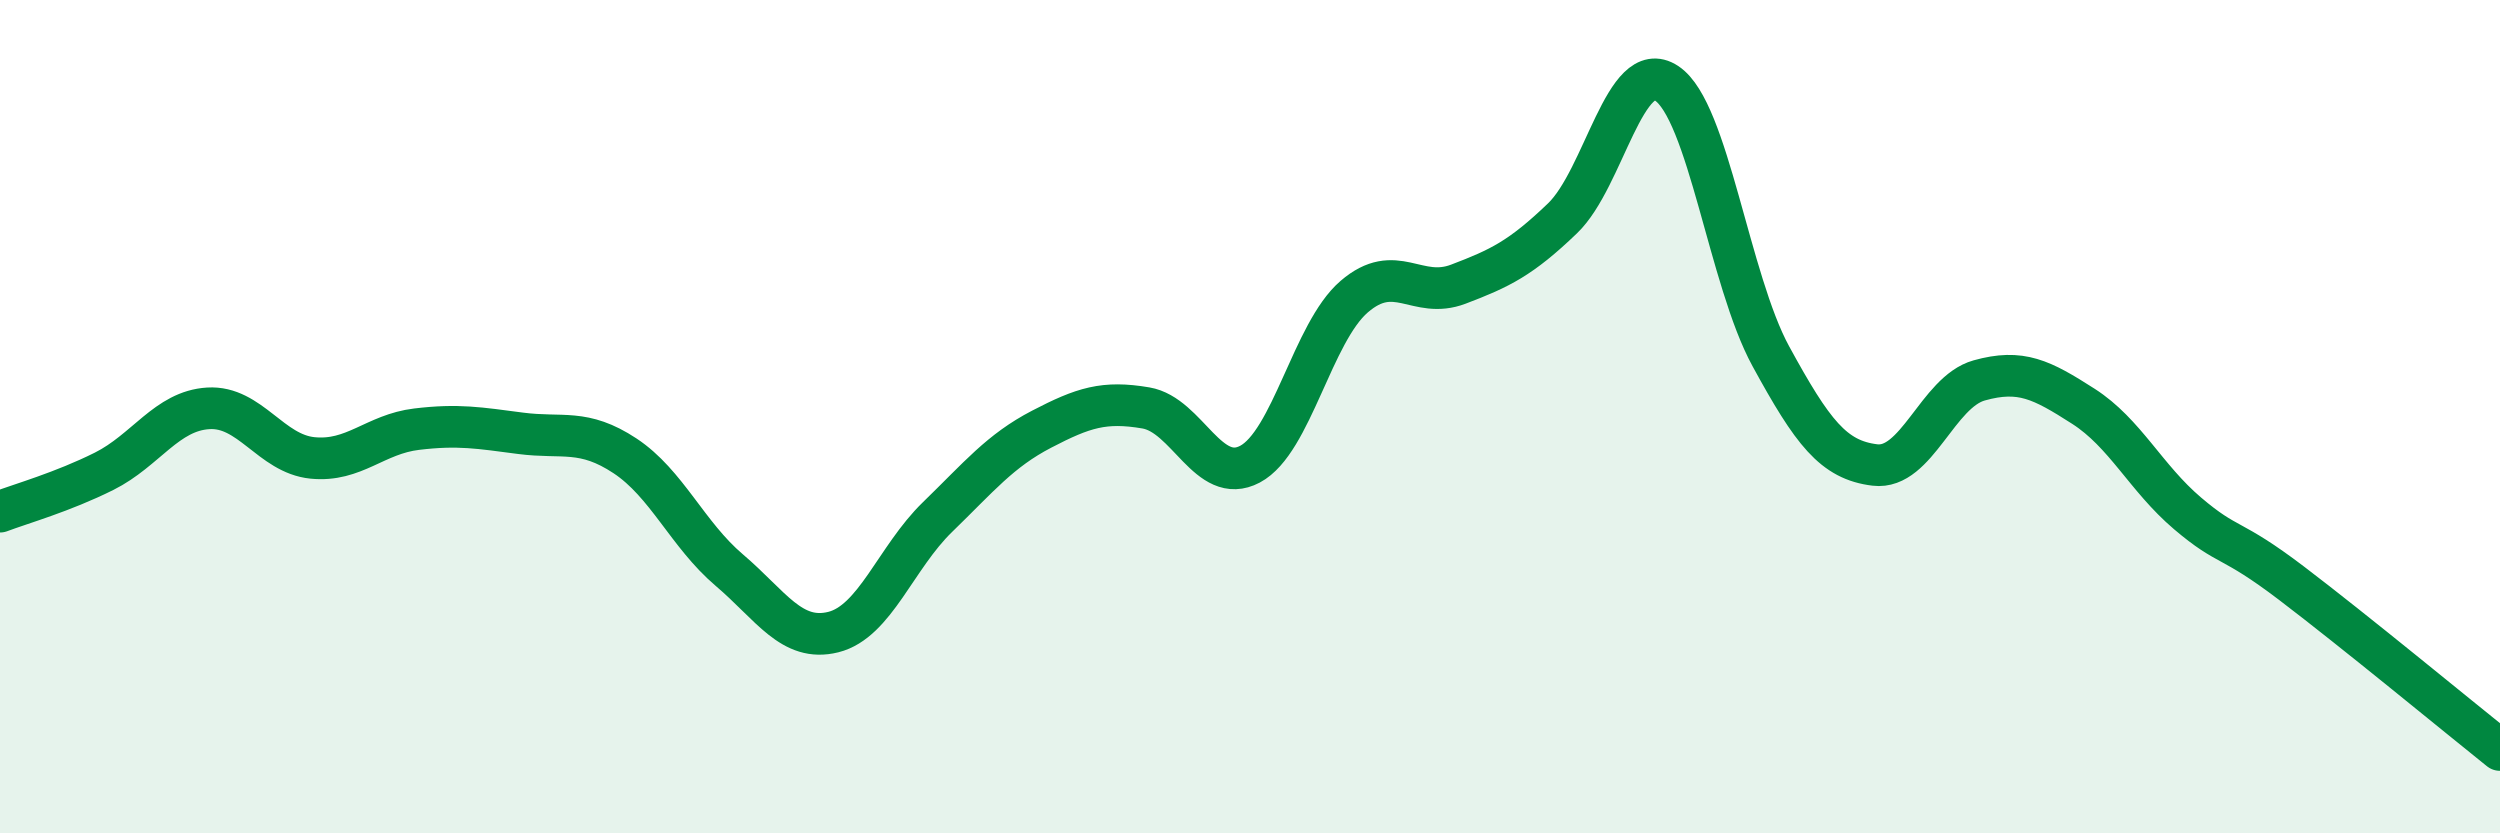
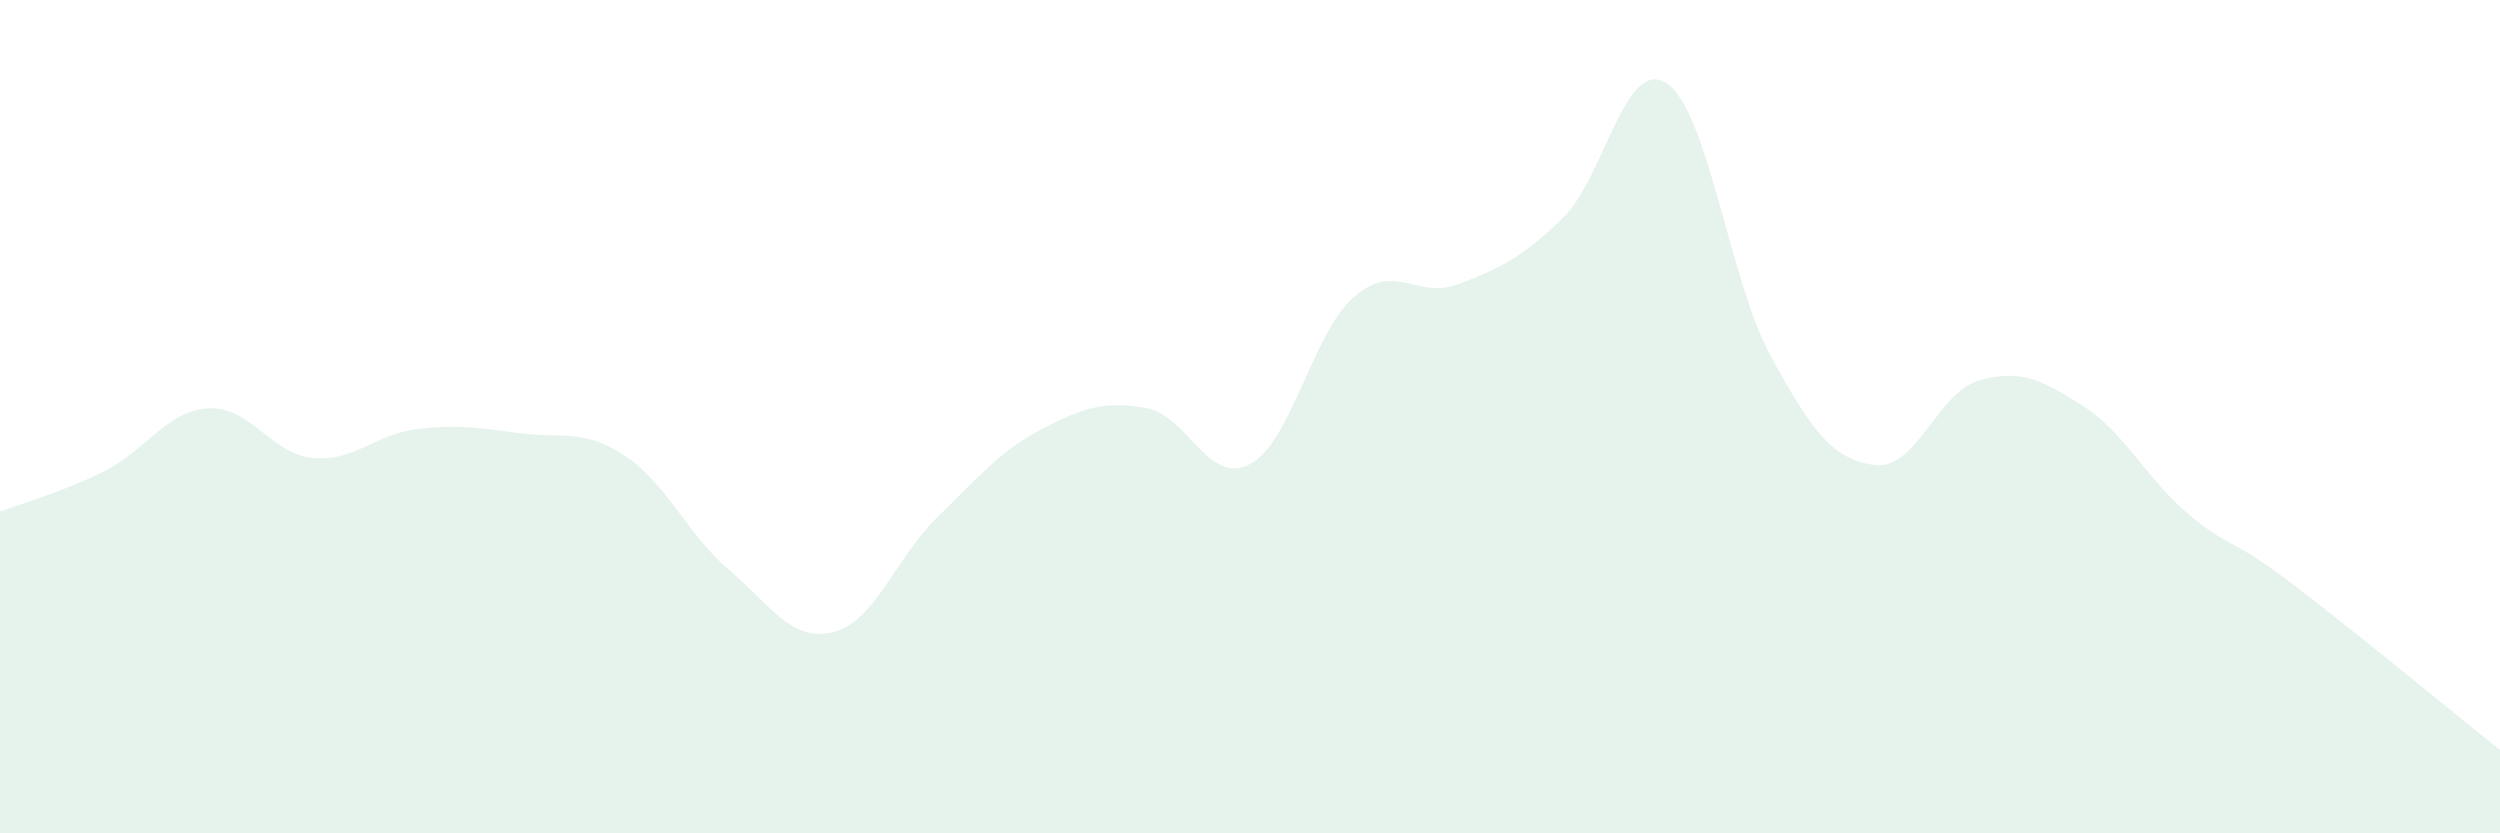
<svg xmlns="http://www.w3.org/2000/svg" width="60" height="20" viewBox="0 0 60 20">
  <path d="M 0,12.28 C 0.5,12.09 1.5,11.81 2.5,11.31 C 3.5,10.81 4,9.86 5,9.8 C 6,9.74 6.5,10.89 7.5,10.99 C 8.5,11.09 9,10.42 10,10.3 C 11,10.18 11.5,10.27 12.5,10.4 C 13.5,10.53 14,10.28 15,10.94 C 16,11.6 16.5,12.83 17.5,13.68 C 18.5,14.53 19,15.42 20,15.17 C 21,14.92 21.5,13.38 22.5,12.41 C 23.5,11.44 24,10.82 25,10.3 C 26,9.78 26.5,9.62 27.5,9.79 C 28.5,9.96 29,11.67 30,11.14 C 31,10.61 31.5,7.98 32.5,7.12 C 33.5,6.26 34,7.2 35,6.82 C 36,6.44 36.5,6.2 37.5,5.24 C 38.5,4.28 39,1.34 40,2 C 41,2.66 41.5,6.72 42.5,8.55 C 43.5,10.38 44,11.04 45,11.16 C 46,11.28 46.5,9.41 47.5,9.13 C 48.5,8.85 49,9.11 50,9.75 C 51,10.39 51.5,11.47 52.5,12.32 C 53.5,13.17 53.5,12.86 55,14 C 56.5,15.14 59,17.2 60,18L60 20L0 20Z" fill="#008740" opacity="0.1" stroke-linecap="round" stroke-linejoin="round" />
-   <path d="M 0,12.28 C 0.5,12.09 1.5,11.81 2.5,11.31 C 3.5,10.81 4,9.86 5,9.8 C 6,9.74 6.5,10.89 7.5,10.99 C 8.5,11.09 9,10.42 10,10.3 C 11,10.18 11.5,10.27 12.5,10.4 C 13.5,10.53 14,10.28 15,10.94 C 16,11.6 16.5,12.83 17.5,13.68 C 18.5,14.53 19,15.42 20,15.17 C 21,14.92 21.5,13.38 22.5,12.41 C 23.5,11.44 24,10.82 25,10.3 C 26,9.78 26.5,9.62 27.5,9.79 C 28.5,9.96 29,11.67 30,11.14 C 31,10.61 31.5,7.98 32.5,7.12 C 33.5,6.26 34,7.2 35,6.82 C 36,6.44 36.5,6.2 37.5,5.24 C 38.5,4.28 39,1.34 40,2 C 41,2.66 41.5,6.72 42.5,8.55 C 43.5,10.38 44,11.04 45,11.16 C 46,11.28 46.5,9.41 47.5,9.13 C 48.5,8.85 49,9.11 50,9.75 C 51,10.39 51.5,11.47 52.5,12.32 C 53.5,13.17 53.5,12.86 55,14 C 56.5,15.14 59,17.2 60,18" stroke="#008740" stroke-width="1" fill="none" stroke-linecap="round" stroke-linejoin="round" />
</svg>